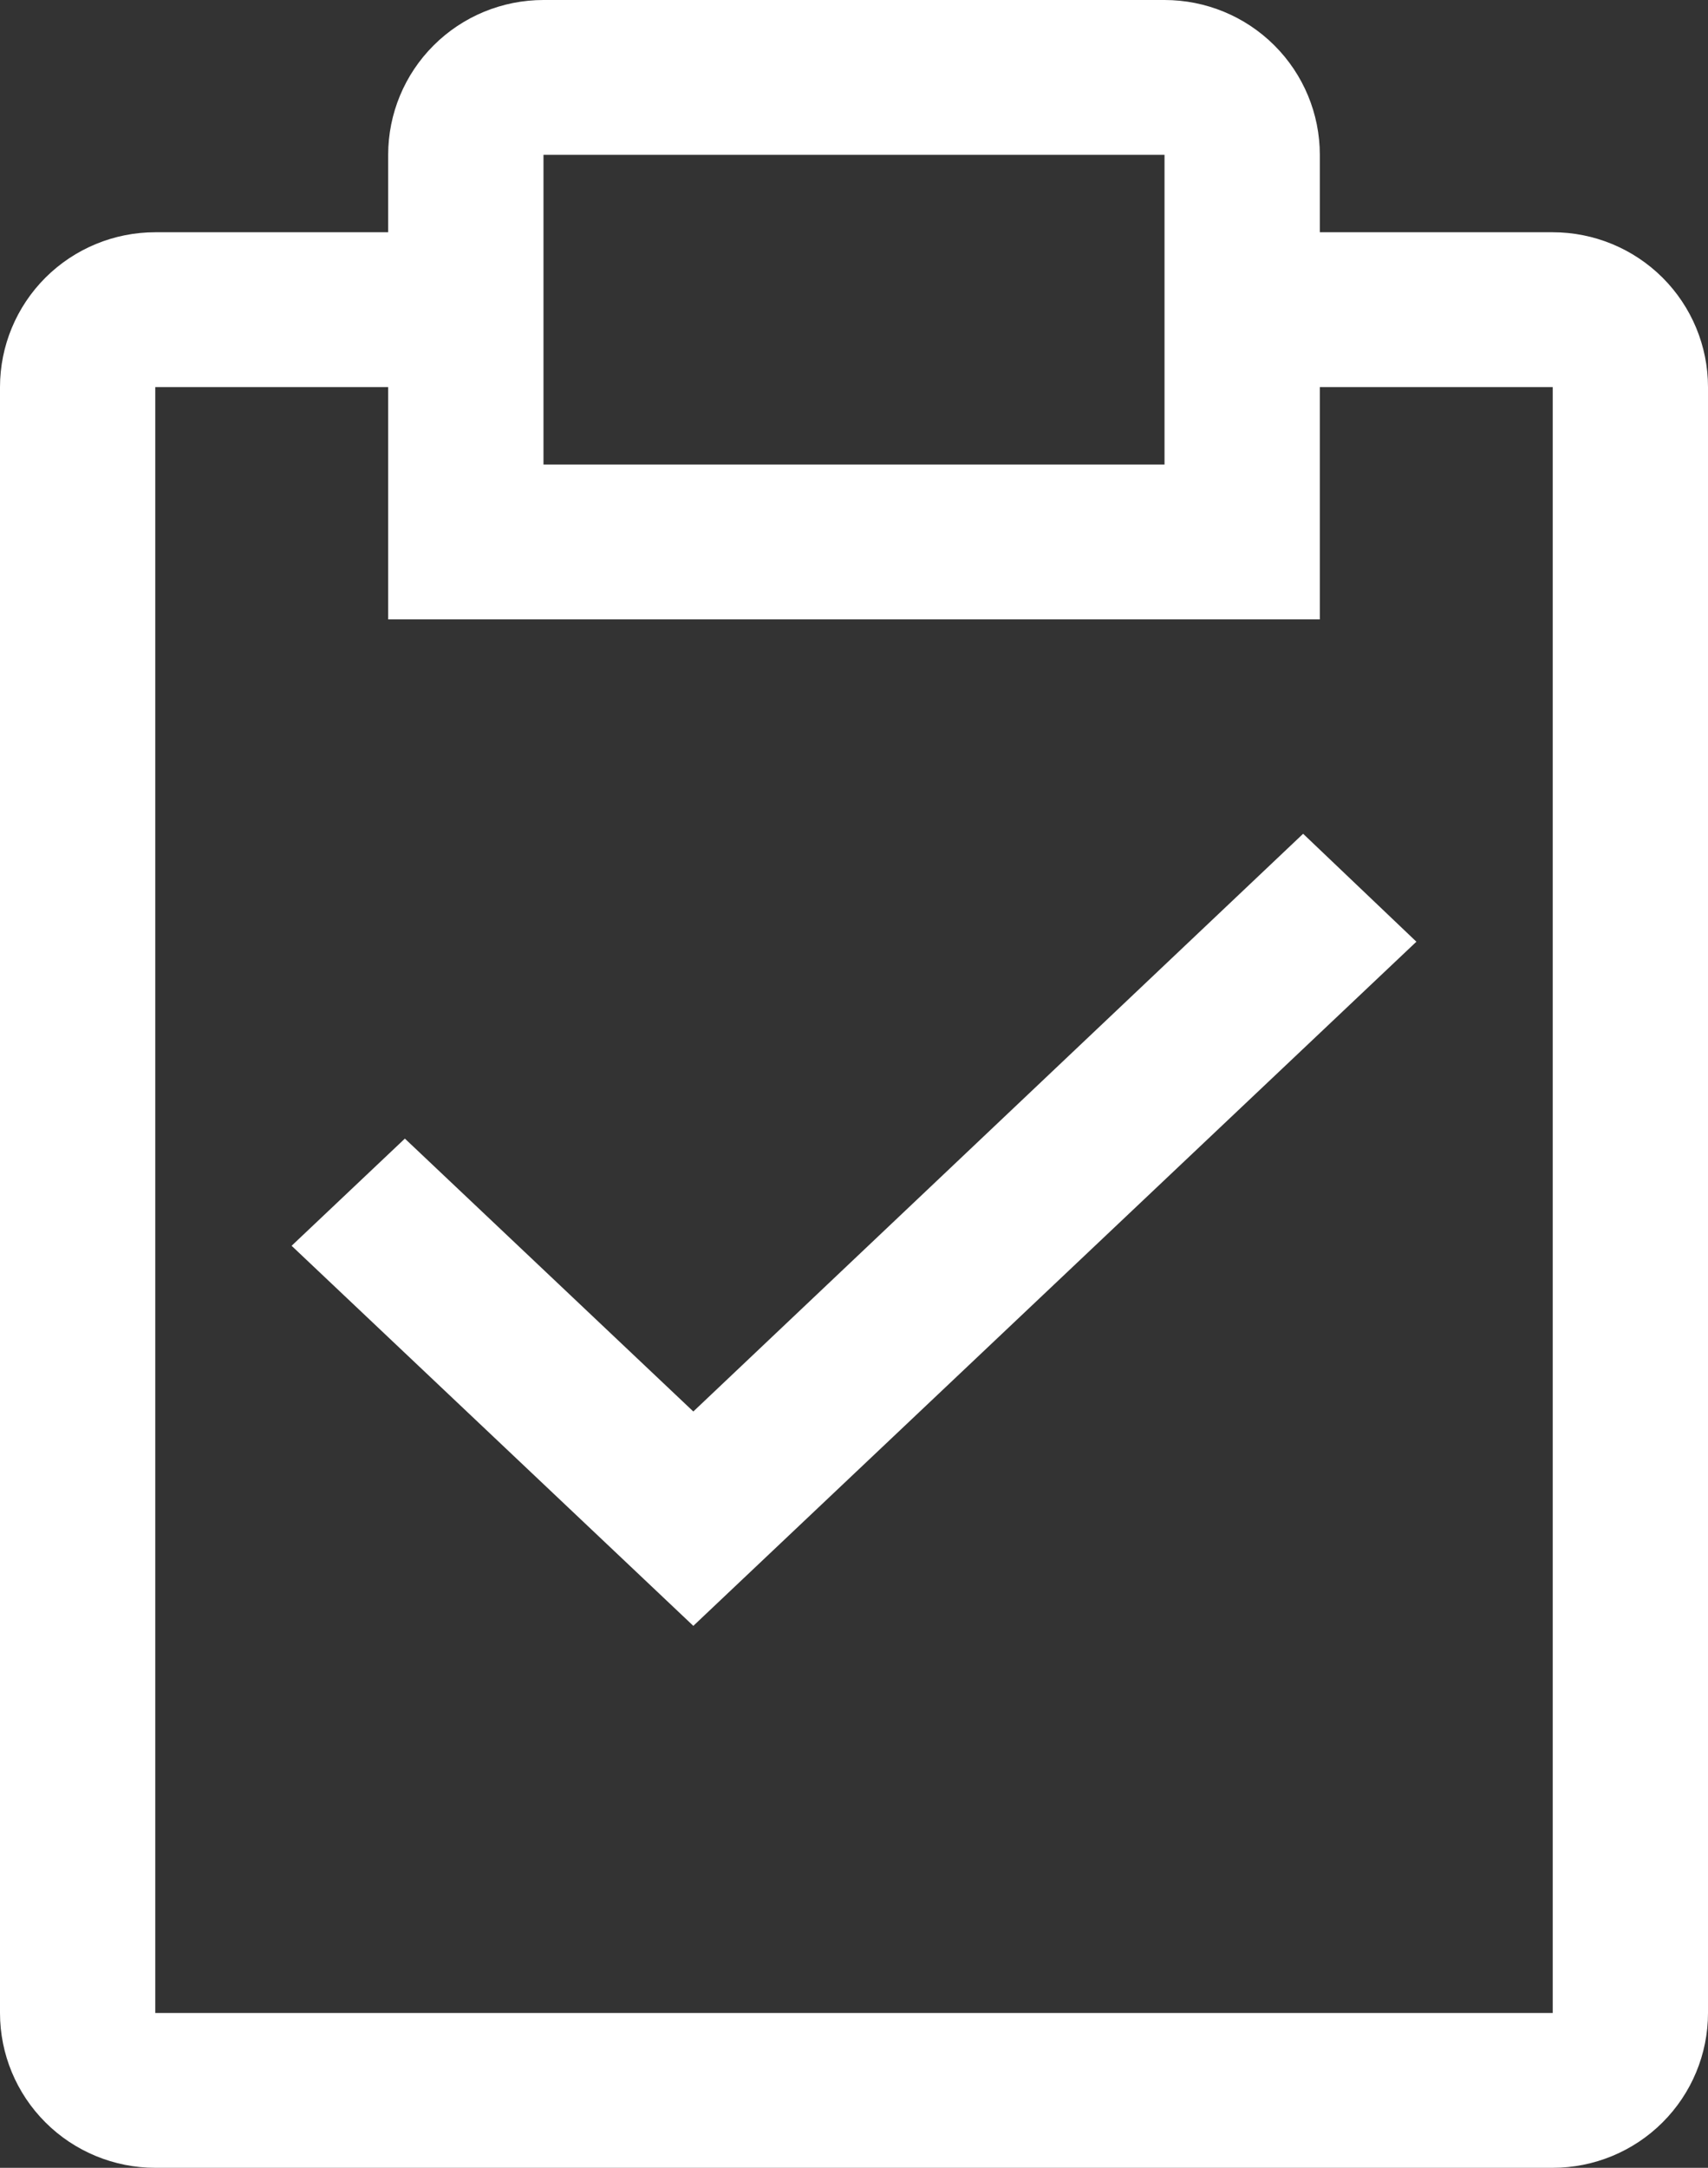
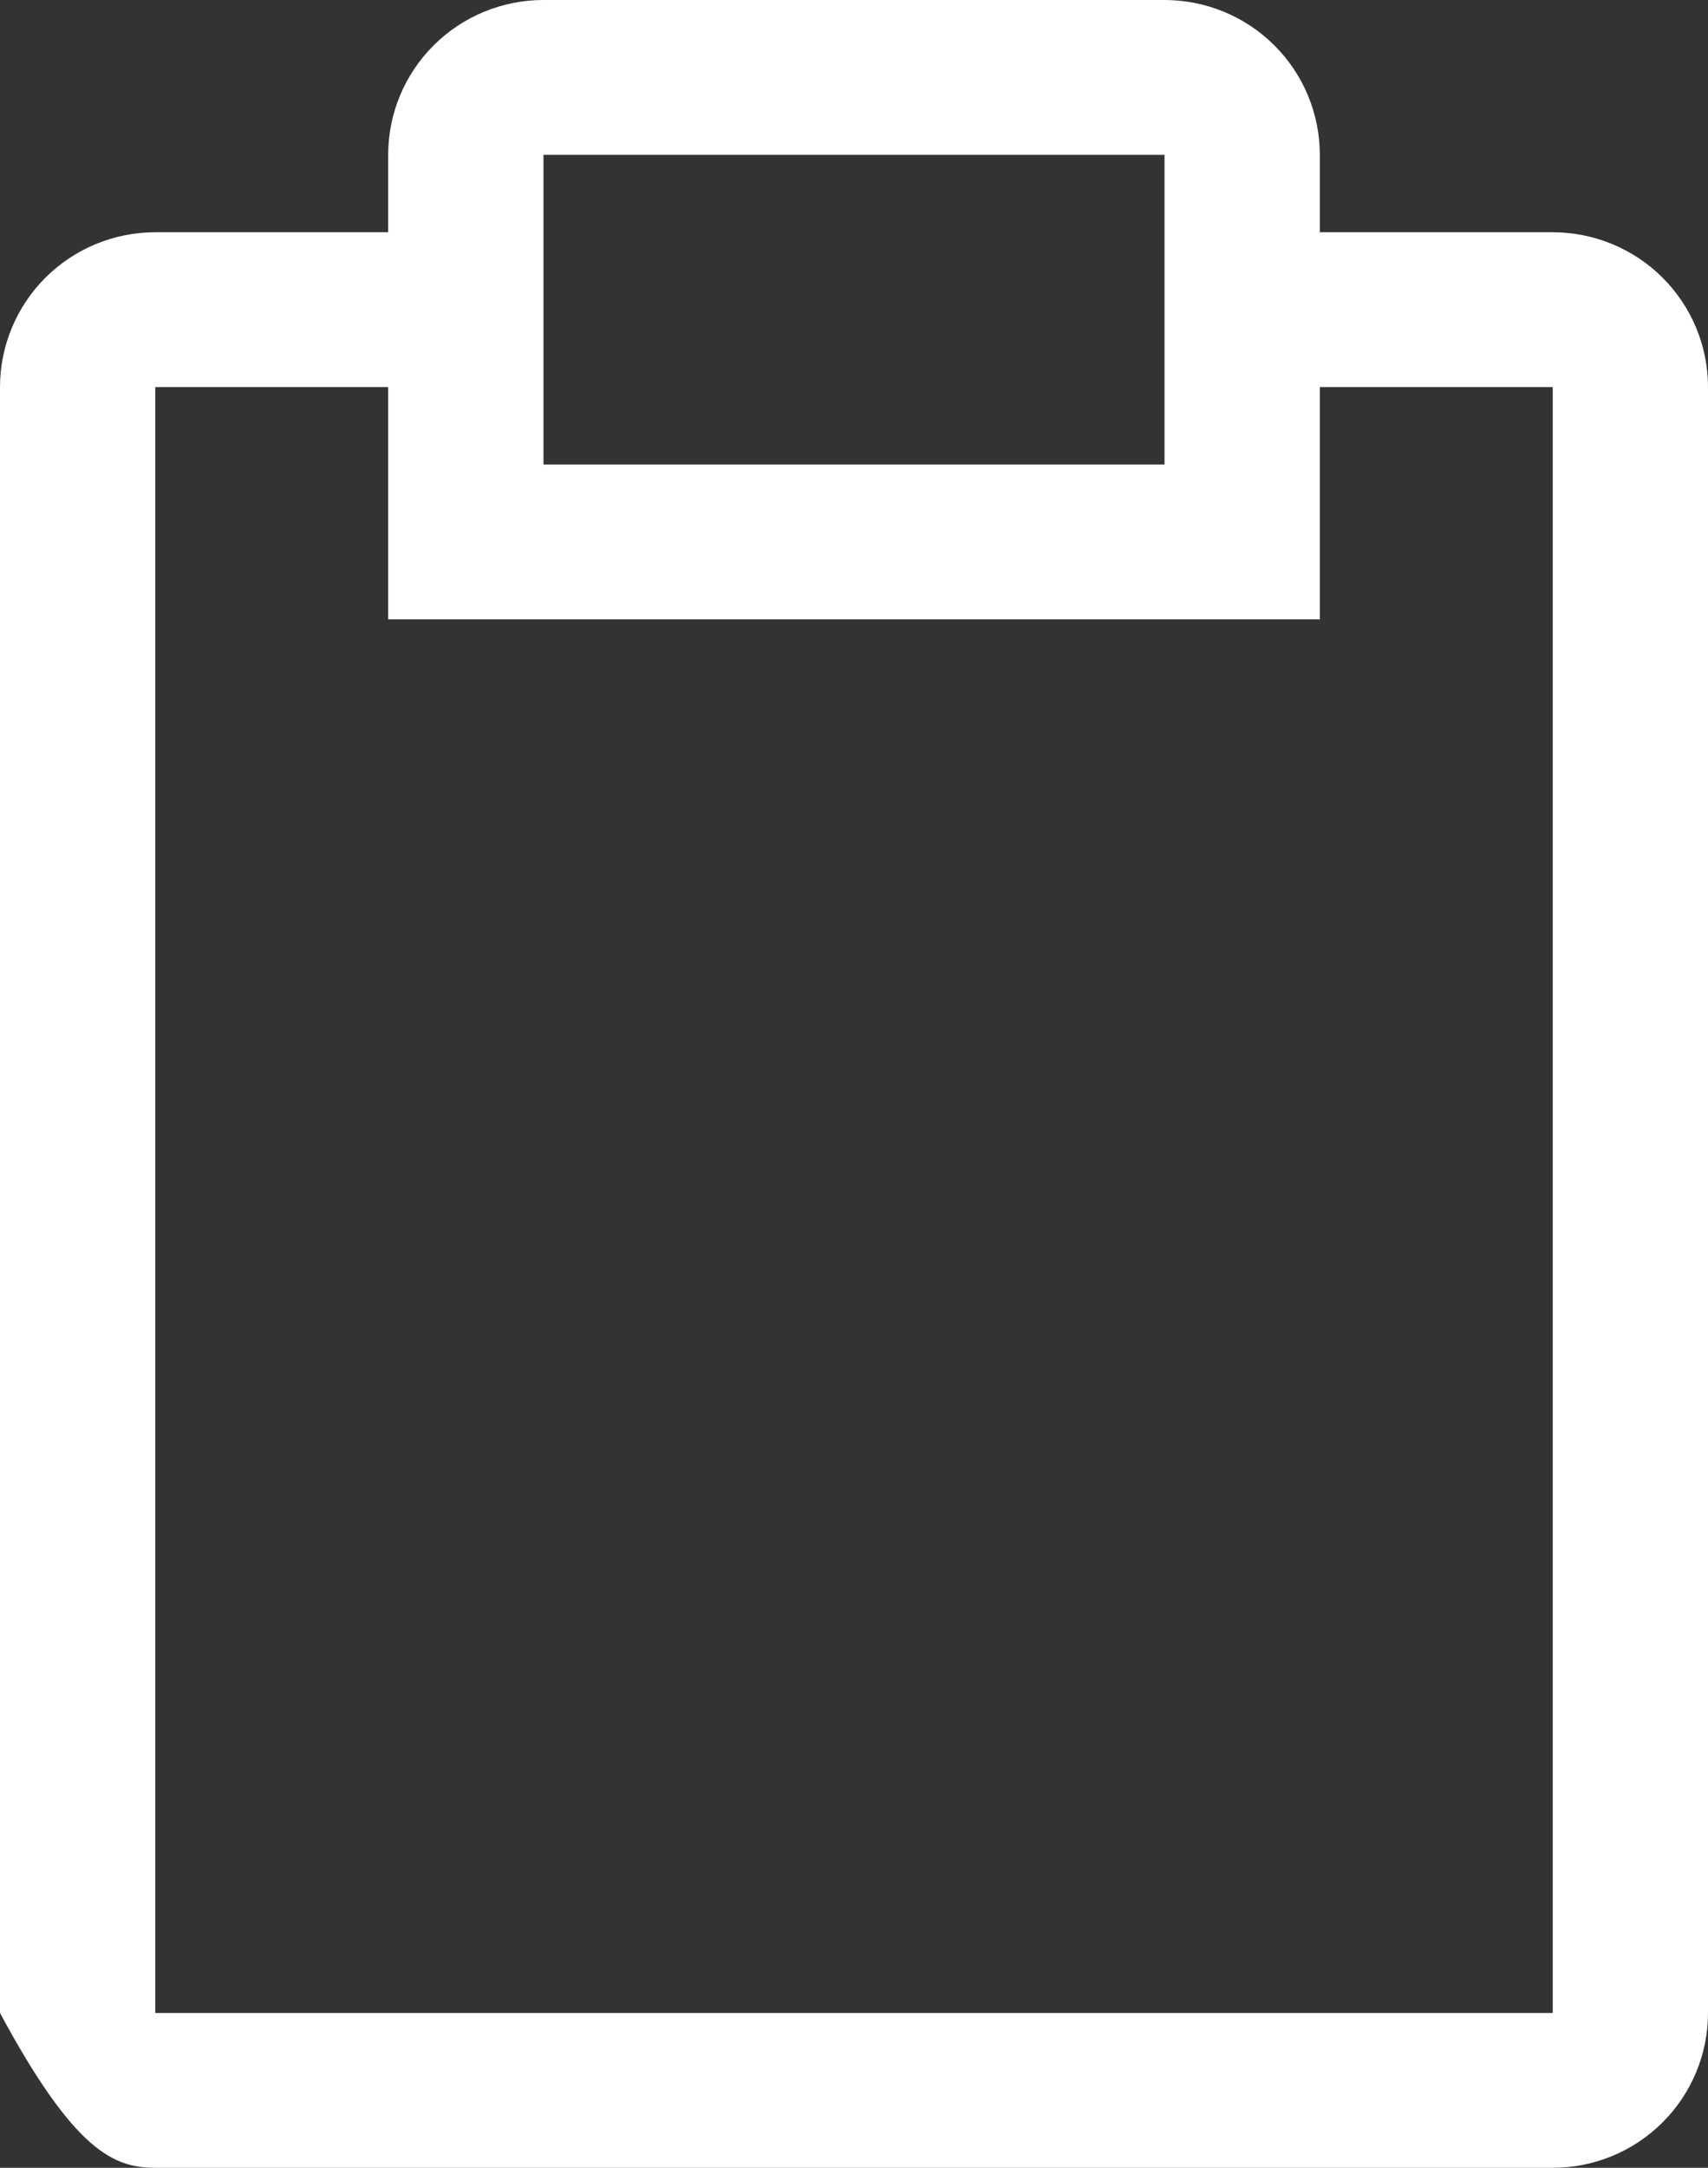
<svg xmlns="http://www.w3.org/2000/svg" width="41" height="52" viewBox="0 0 41 52" fill="none">
  <rect x="0" y="0" width="41" height="52" fill="#333333" stroke="none" />
-   <path d="M16.643 33.858L9.719 27.312L7 29.883L16.643 39L34 22.589L31.281 20L16.643 33.858Z" fill="white" />
-   <path d="M37.273 5.571H31.682V3.714C31.682 2.729 31.289 1.784 30.59 1.088C29.891 0.391 28.943 0 27.954 0H13.046C12.057 0 11.109 0.391 10.41 1.088C9.711 1.784 9.318 2.729 9.318 3.714V5.571H3.727C2.739 5.571 1.791 5.963 1.092 6.659C0.393 7.356 0 8.301 0 9.286V48.286C0 49.271 0.393 50.215 1.092 50.912C1.791 51.609 2.739 52 3.727 52H37.273C38.261 52 39.209 51.609 39.908 50.912C40.607 50.215 41 49.271 41 48.286V9.286C41 8.301 40.607 7.356 39.908 6.659C39.209 5.963 38.261 5.571 37.273 5.571ZM13.046 3.714H27.954V11.143H13.046V3.714ZM37.273 48.286H3.727V9.286H9.318V14.857H31.682V9.286H37.273V48.286Z" fill="white" />
+   <path d="M37.273 5.571H31.682V3.714C31.682 2.729 31.289 1.784 30.59 1.088C29.891 0.391 28.943 0 27.954 0H13.046C12.057 0 11.109 0.391 10.41 1.088C9.711 1.784 9.318 2.729 9.318 3.714V5.571H3.727C2.739 5.571 1.791 5.963 1.092 6.659C0.393 7.356 0 8.301 0 9.286V48.286C1.791 51.609 2.739 52 3.727 52H37.273C38.261 52 39.209 51.609 39.908 50.912C40.607 50.215 41 49.271 41 48.286V9.286C41 8.301 40.607 7.356 39.908 6.659C39.209 5.963 38.261 5.571 37.273 5.571ZM13.046 3.714H27.954V11.143H13.046V3.714ZM37.273 48.286H3.727V9.286H9.318V14.857H31.682V9.286H37.273V48.286Z" fill="white" />
</svg>